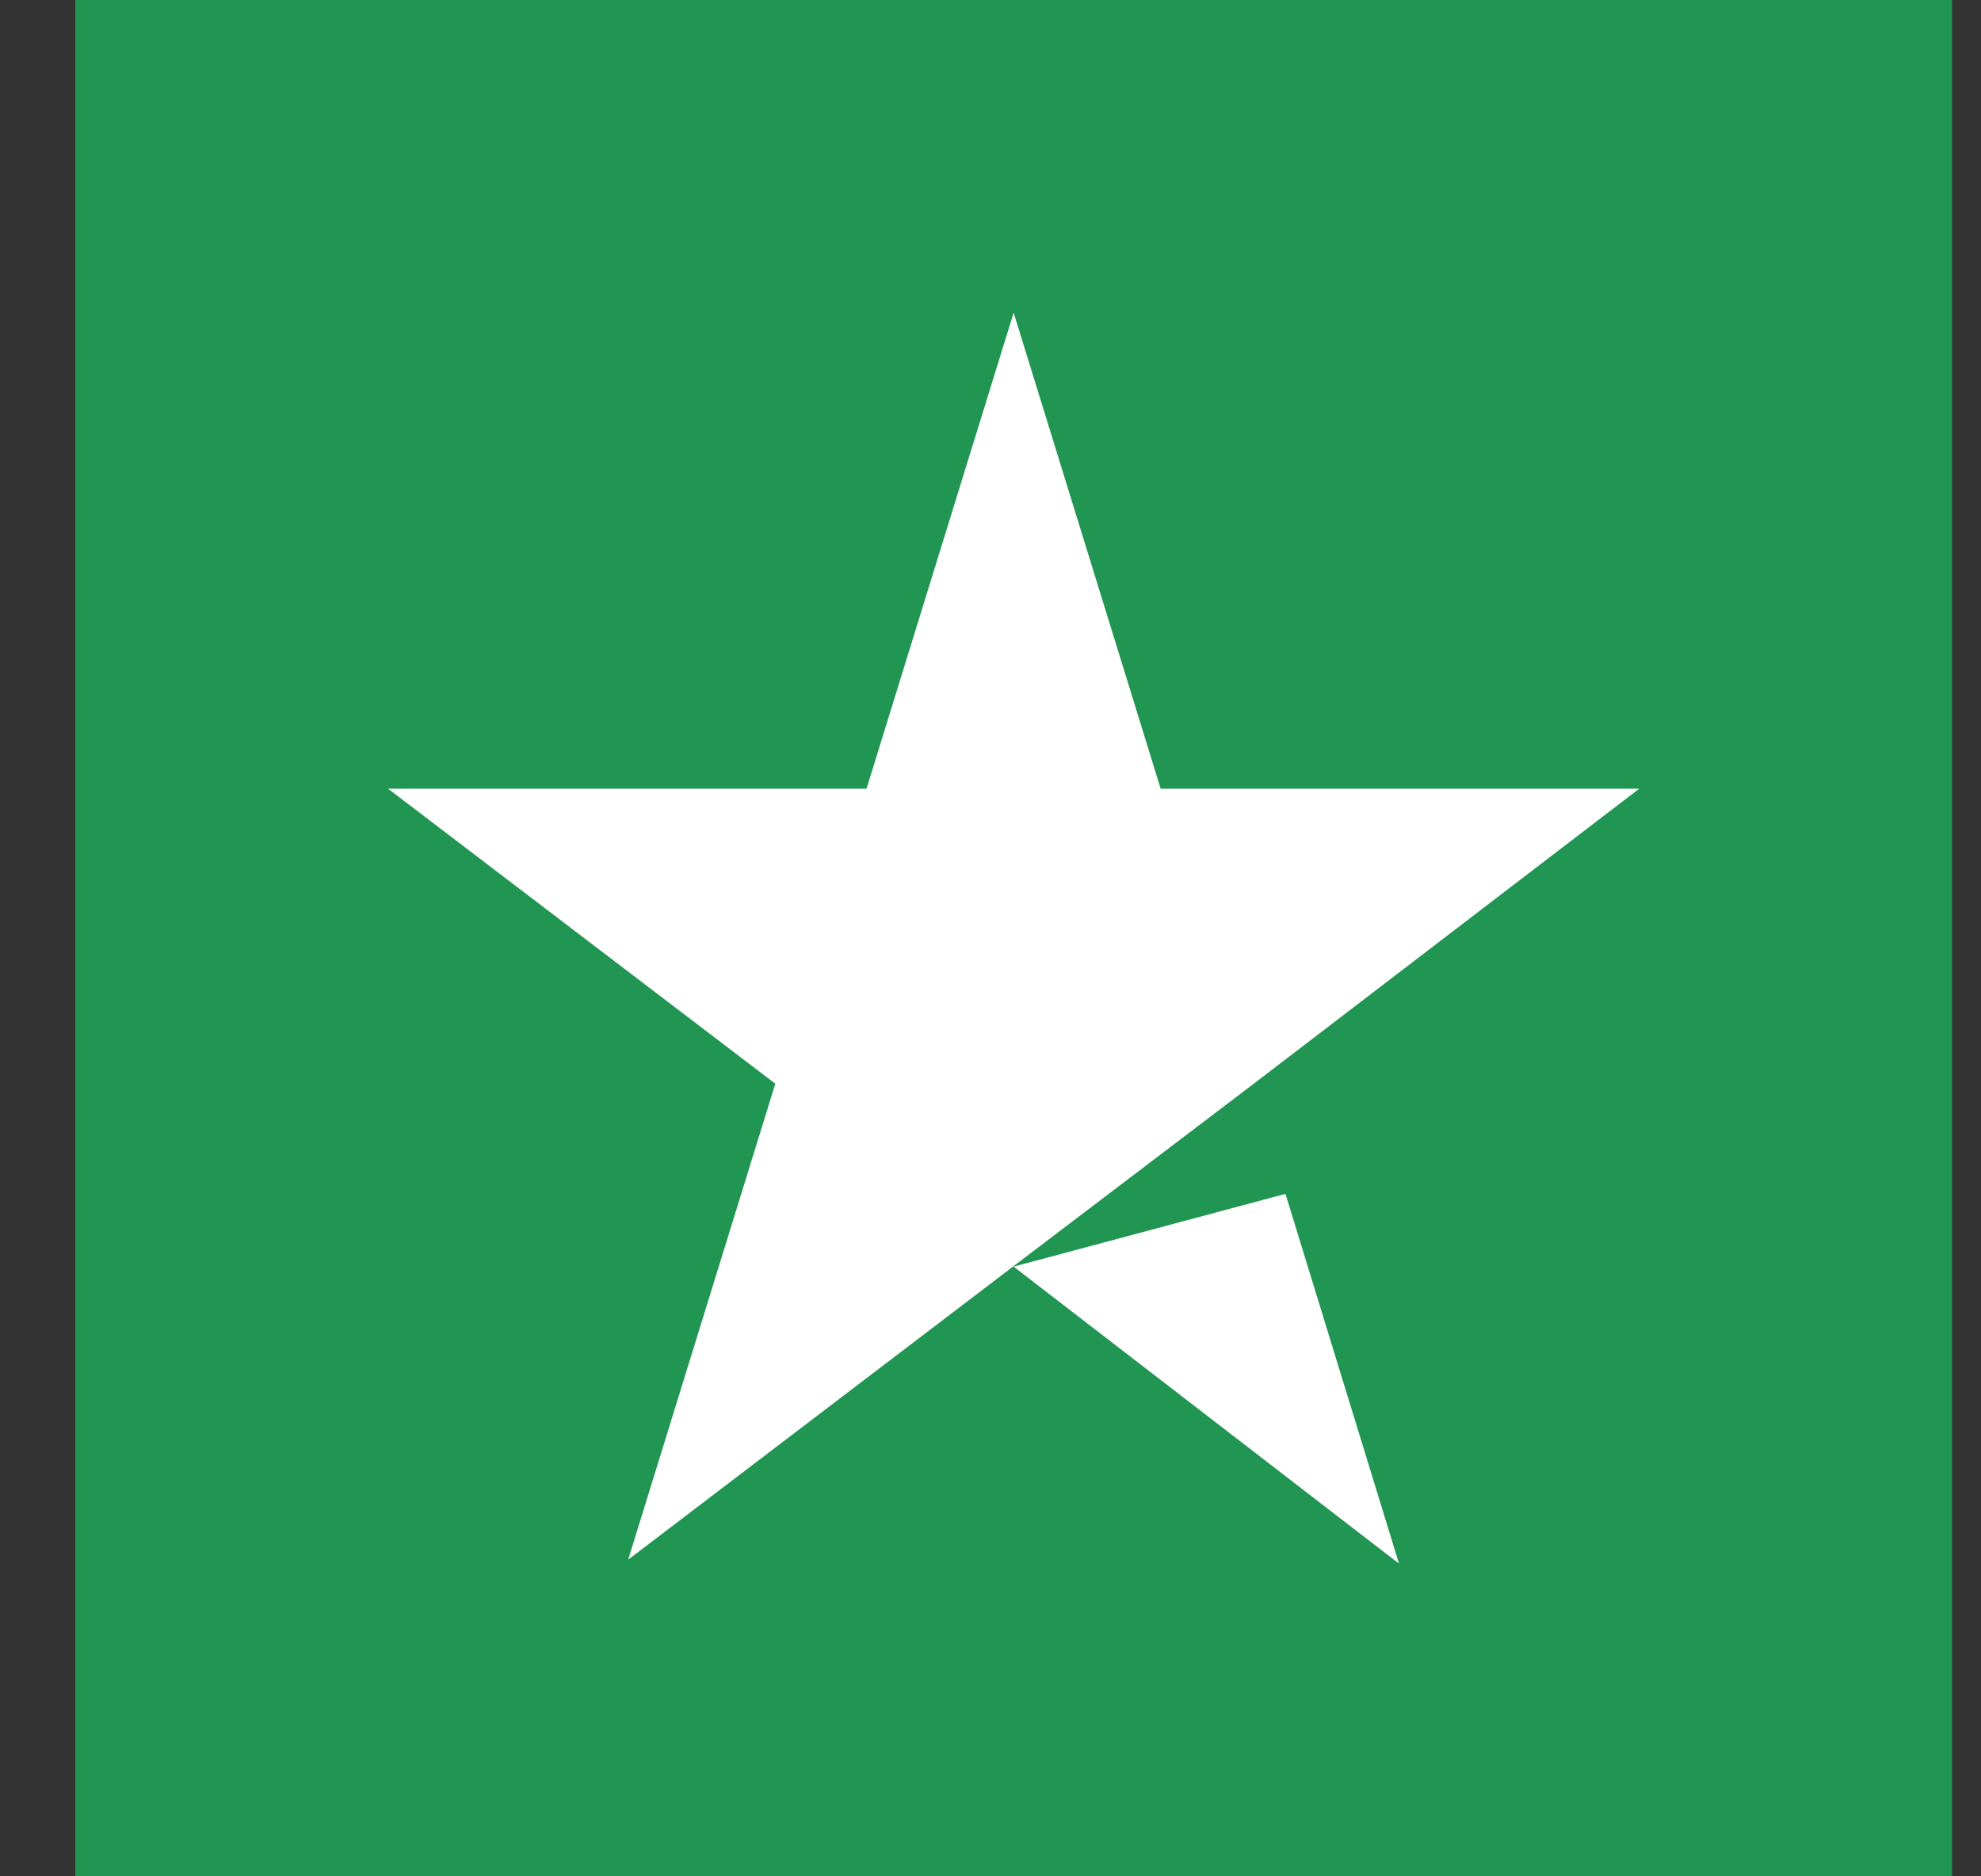
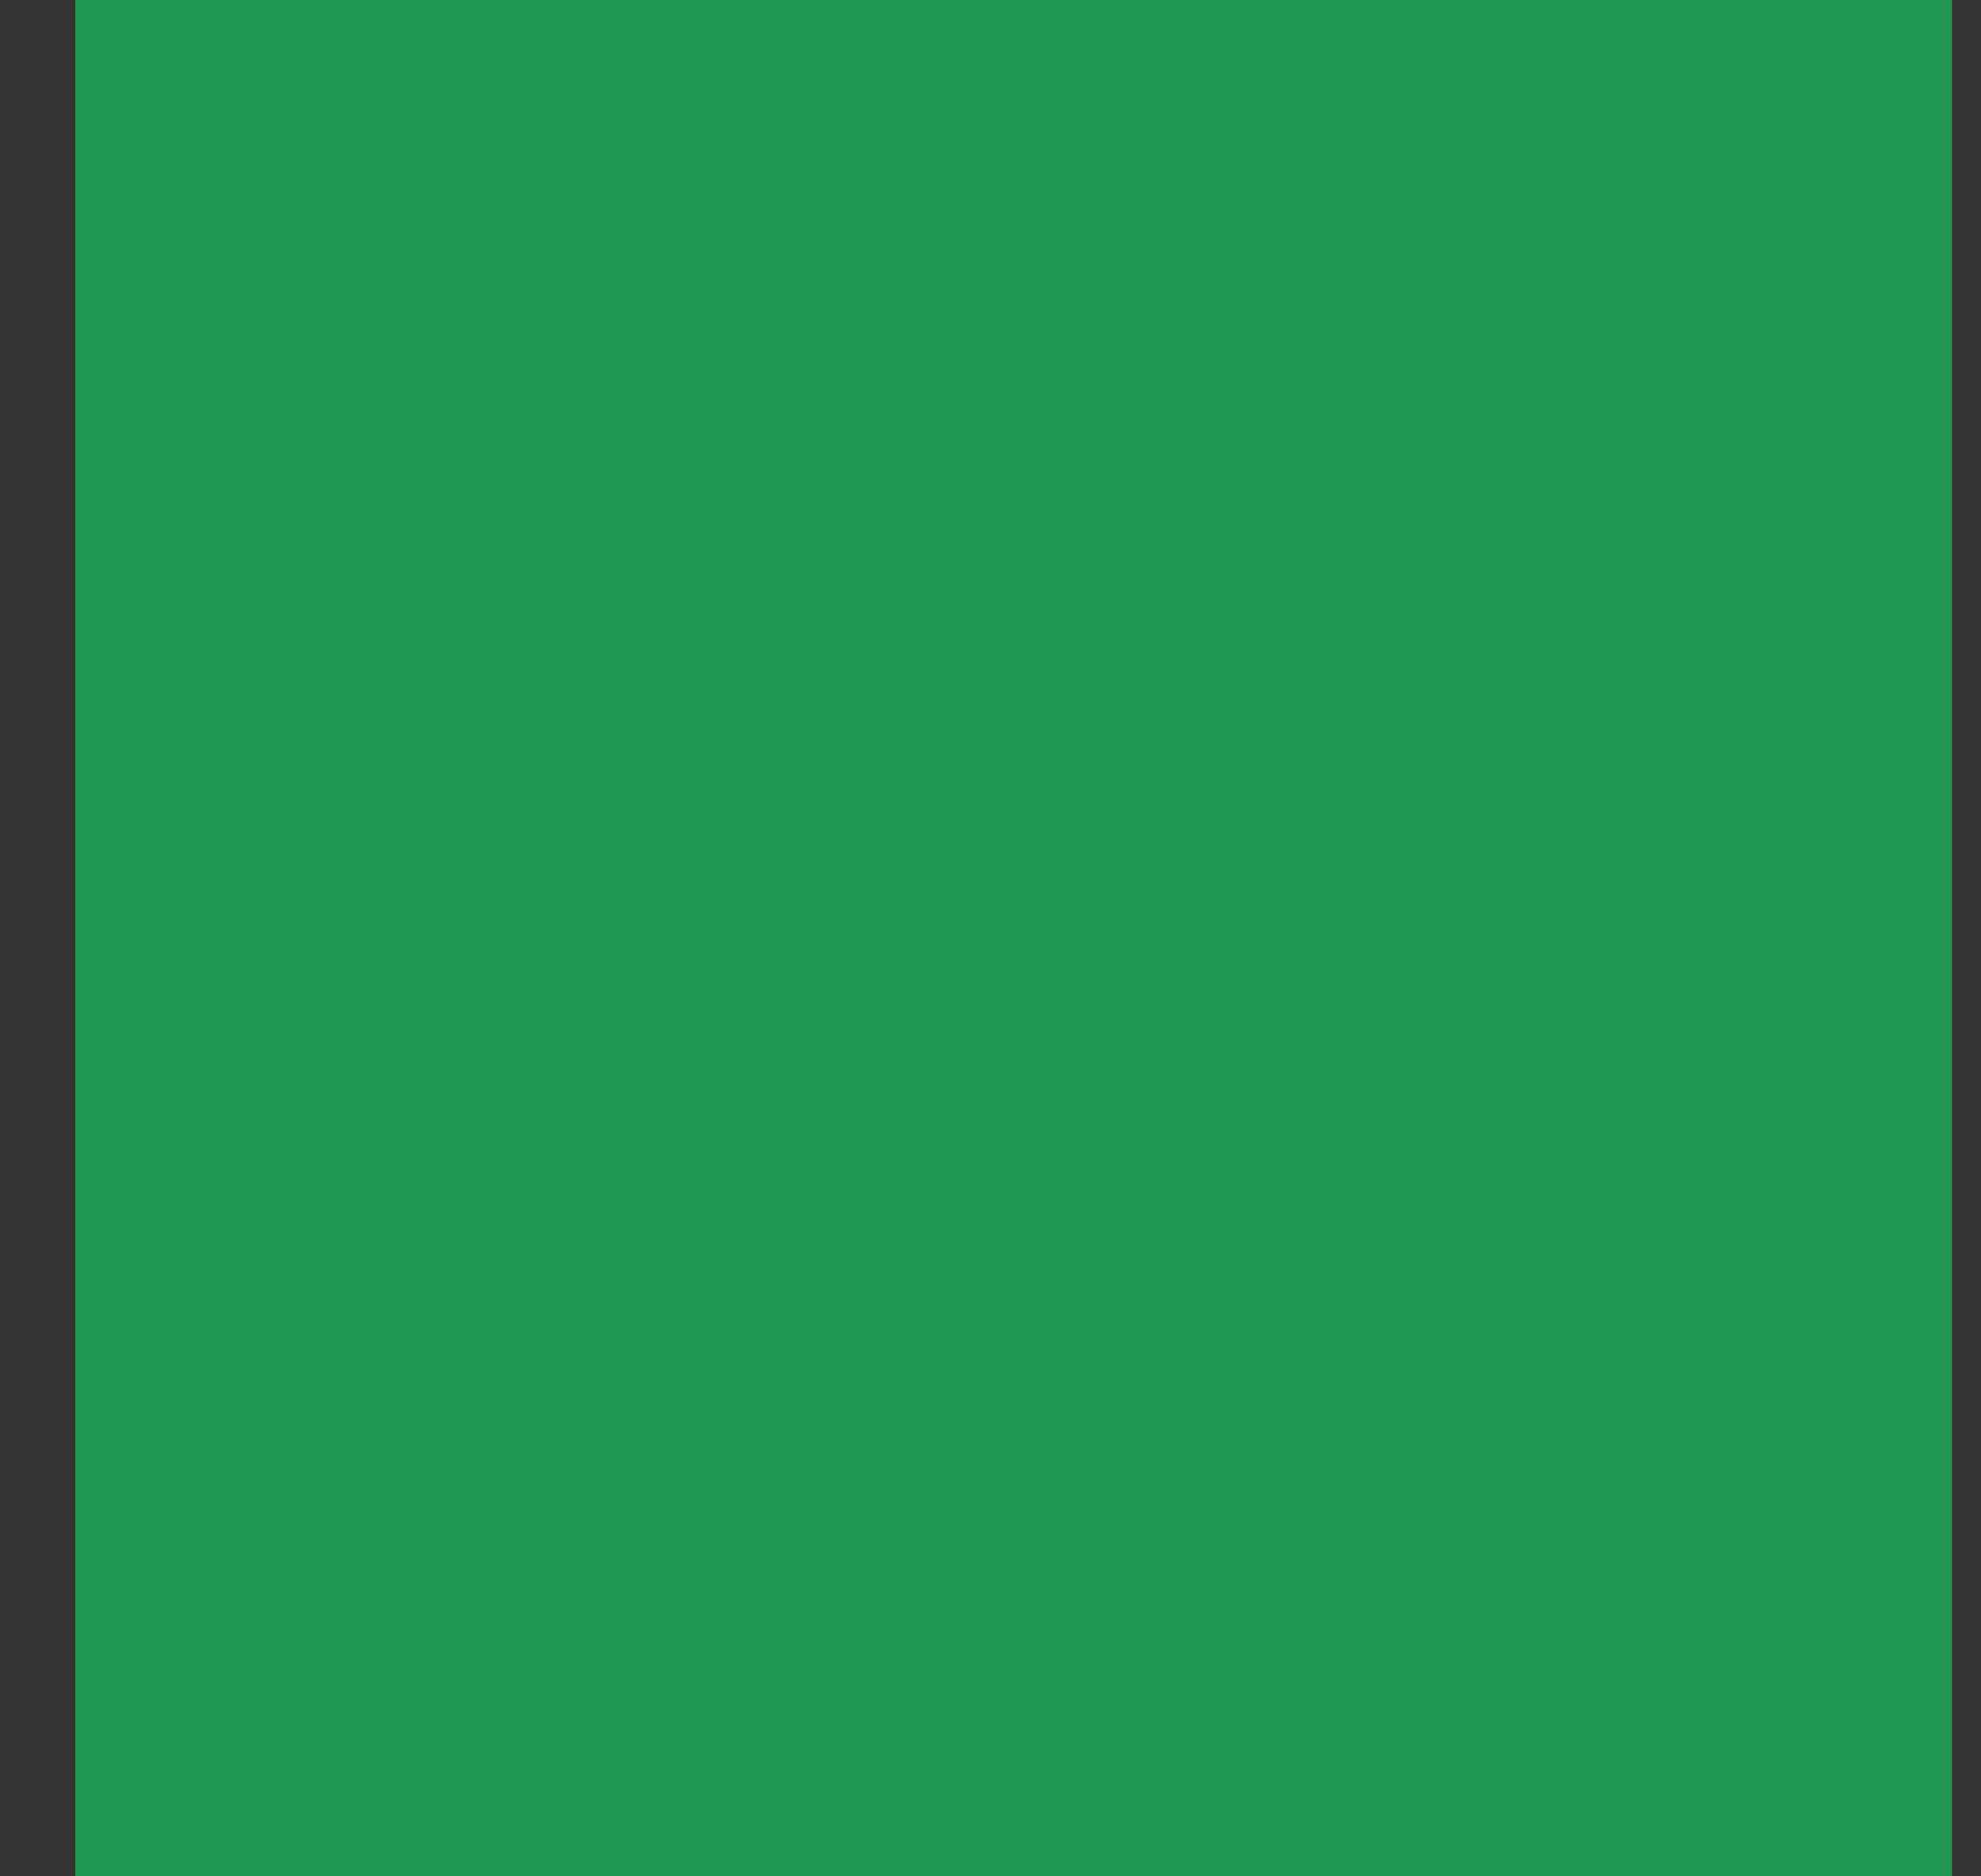
<svg xmlns="http://www.w3.org/2000/svg" width="19" height="18" viewBox="0 0 19 18" fill="none">
  <rect x="0" y="0" width="19" height="18" fill="#333333" stroke="none" />
  <rect width="18" height="18" transform="translate(0.722)" fill="#219653" />
-   <path d="M9.722 12.151L12.329 11.453L13.418 15L9.722 12.151ZM15.722 7.566H11.132L9.722 3L8.311 7.566H3.722L7.436 10.396L6.025 14.962L9.74 12.132L12.025 10.396L15.722 7.566Z" fill="white" />
</svg>